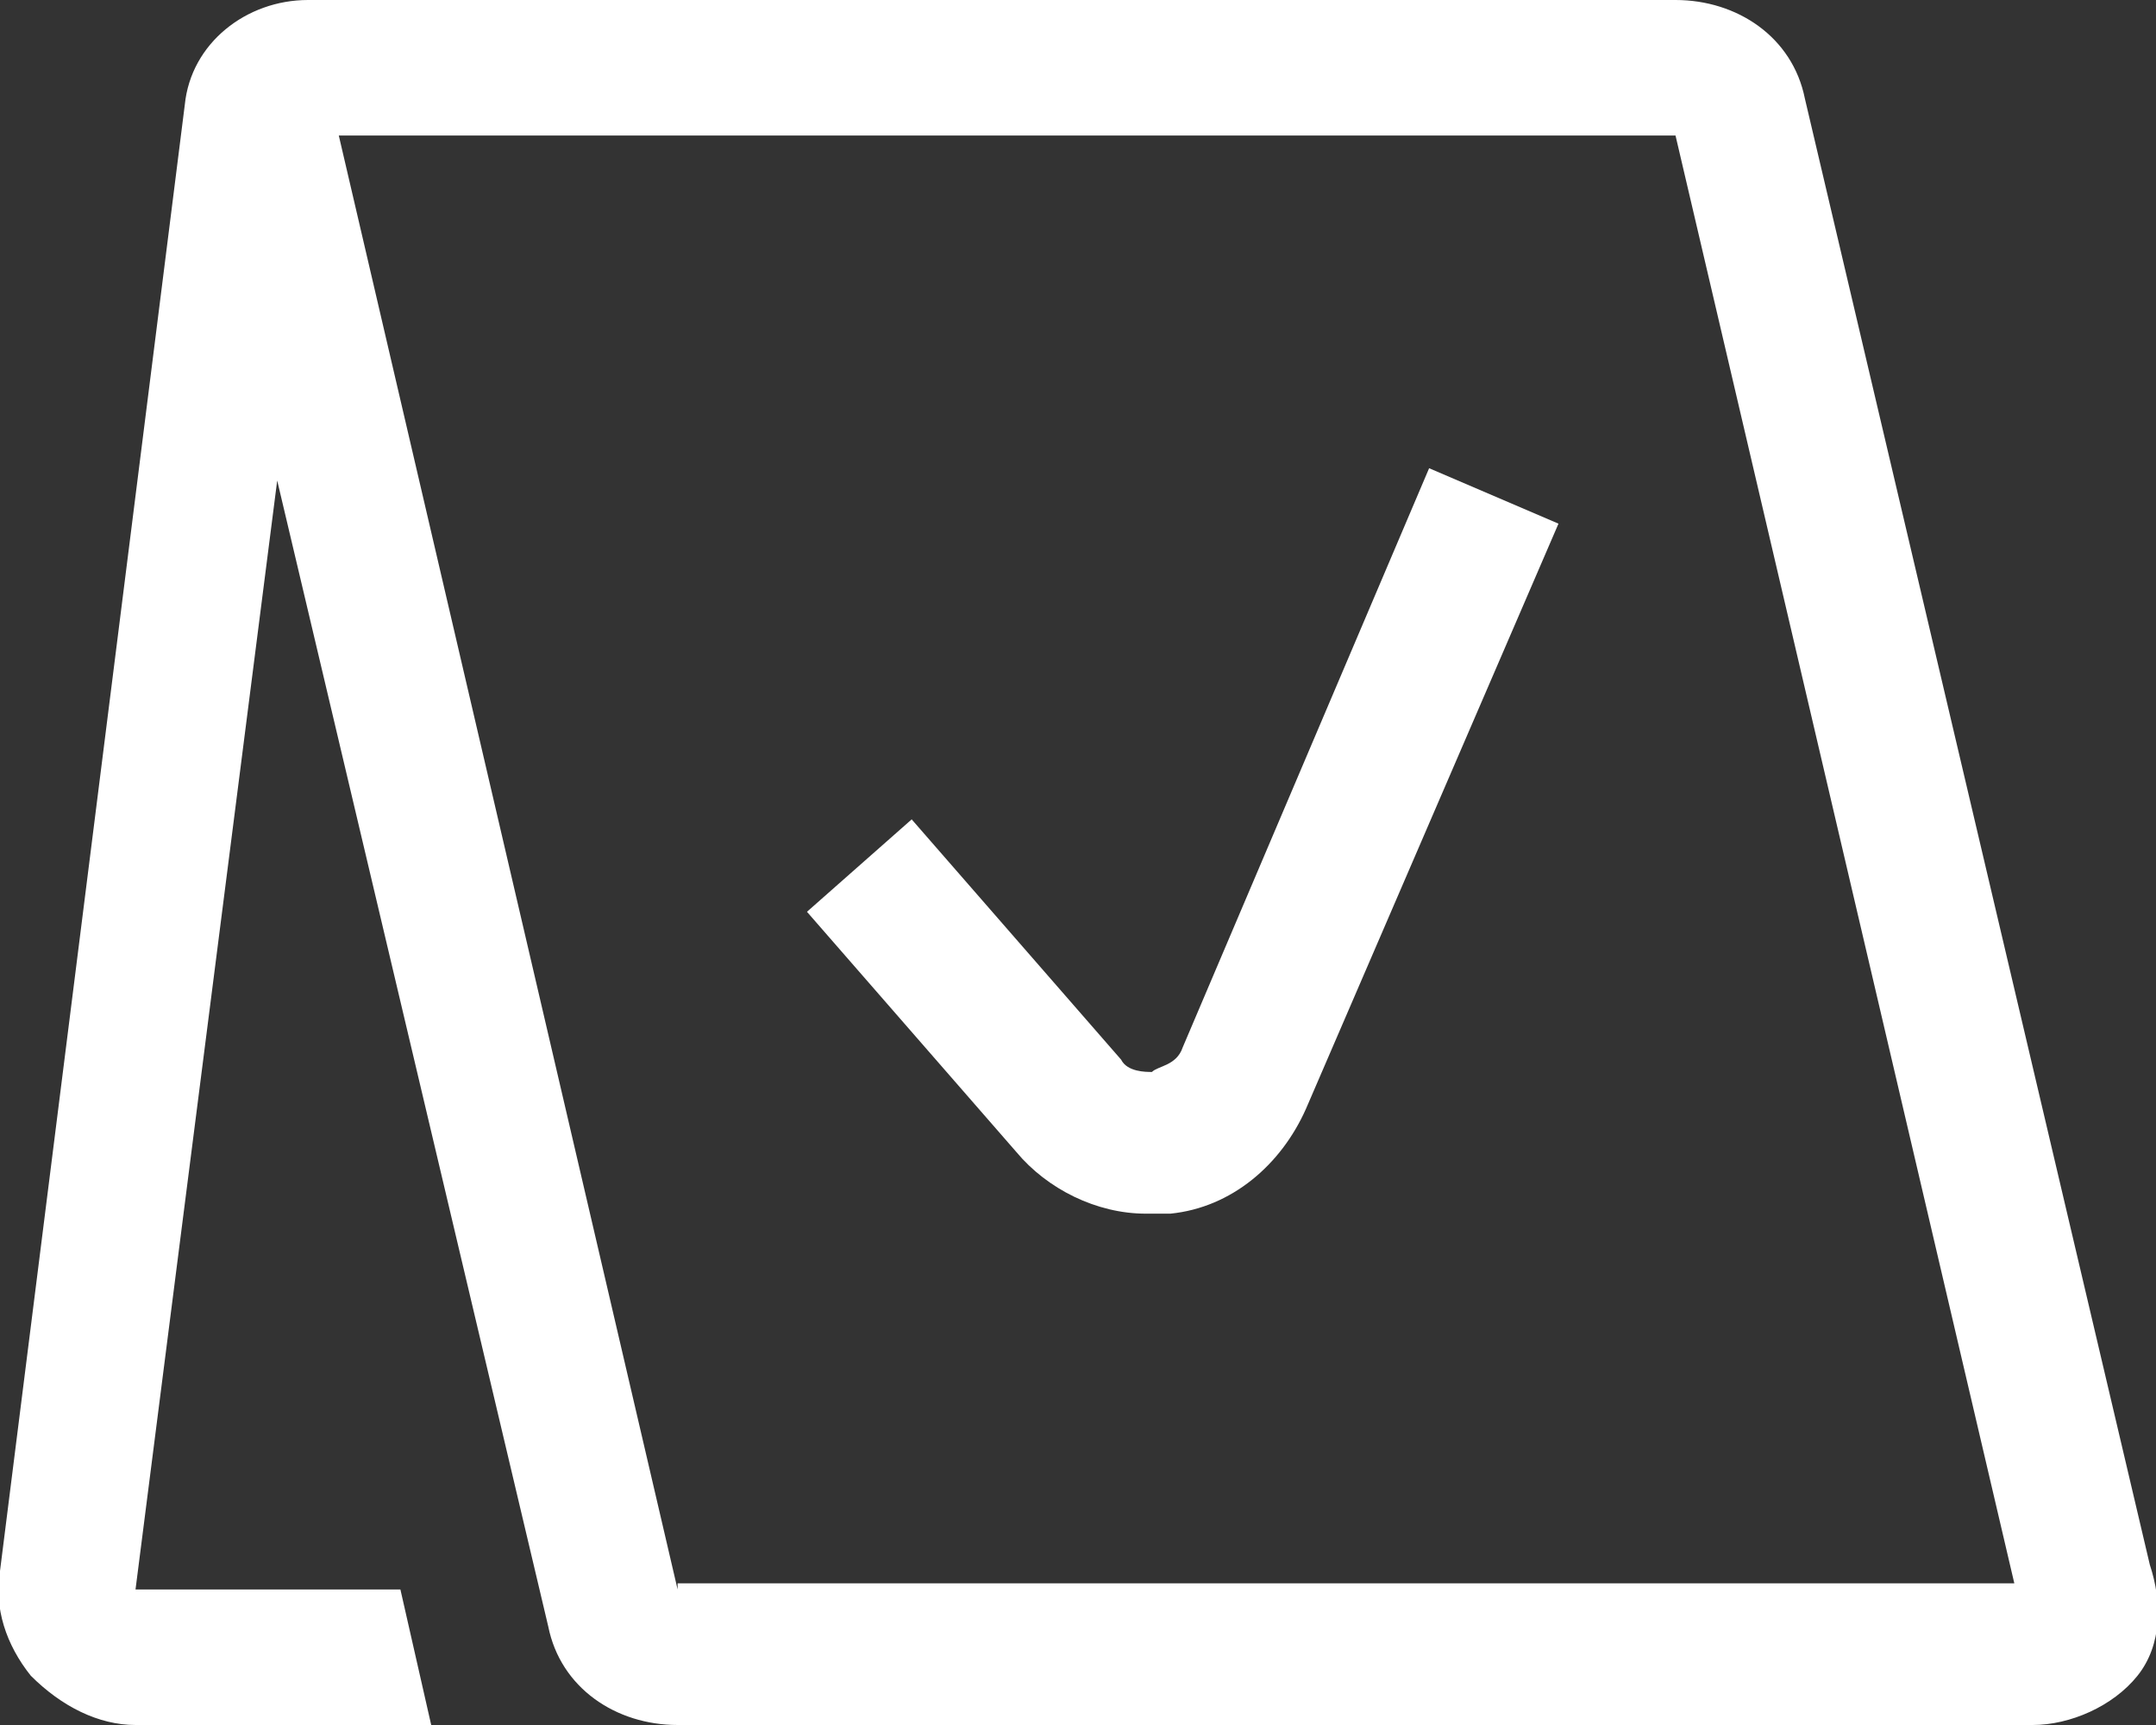
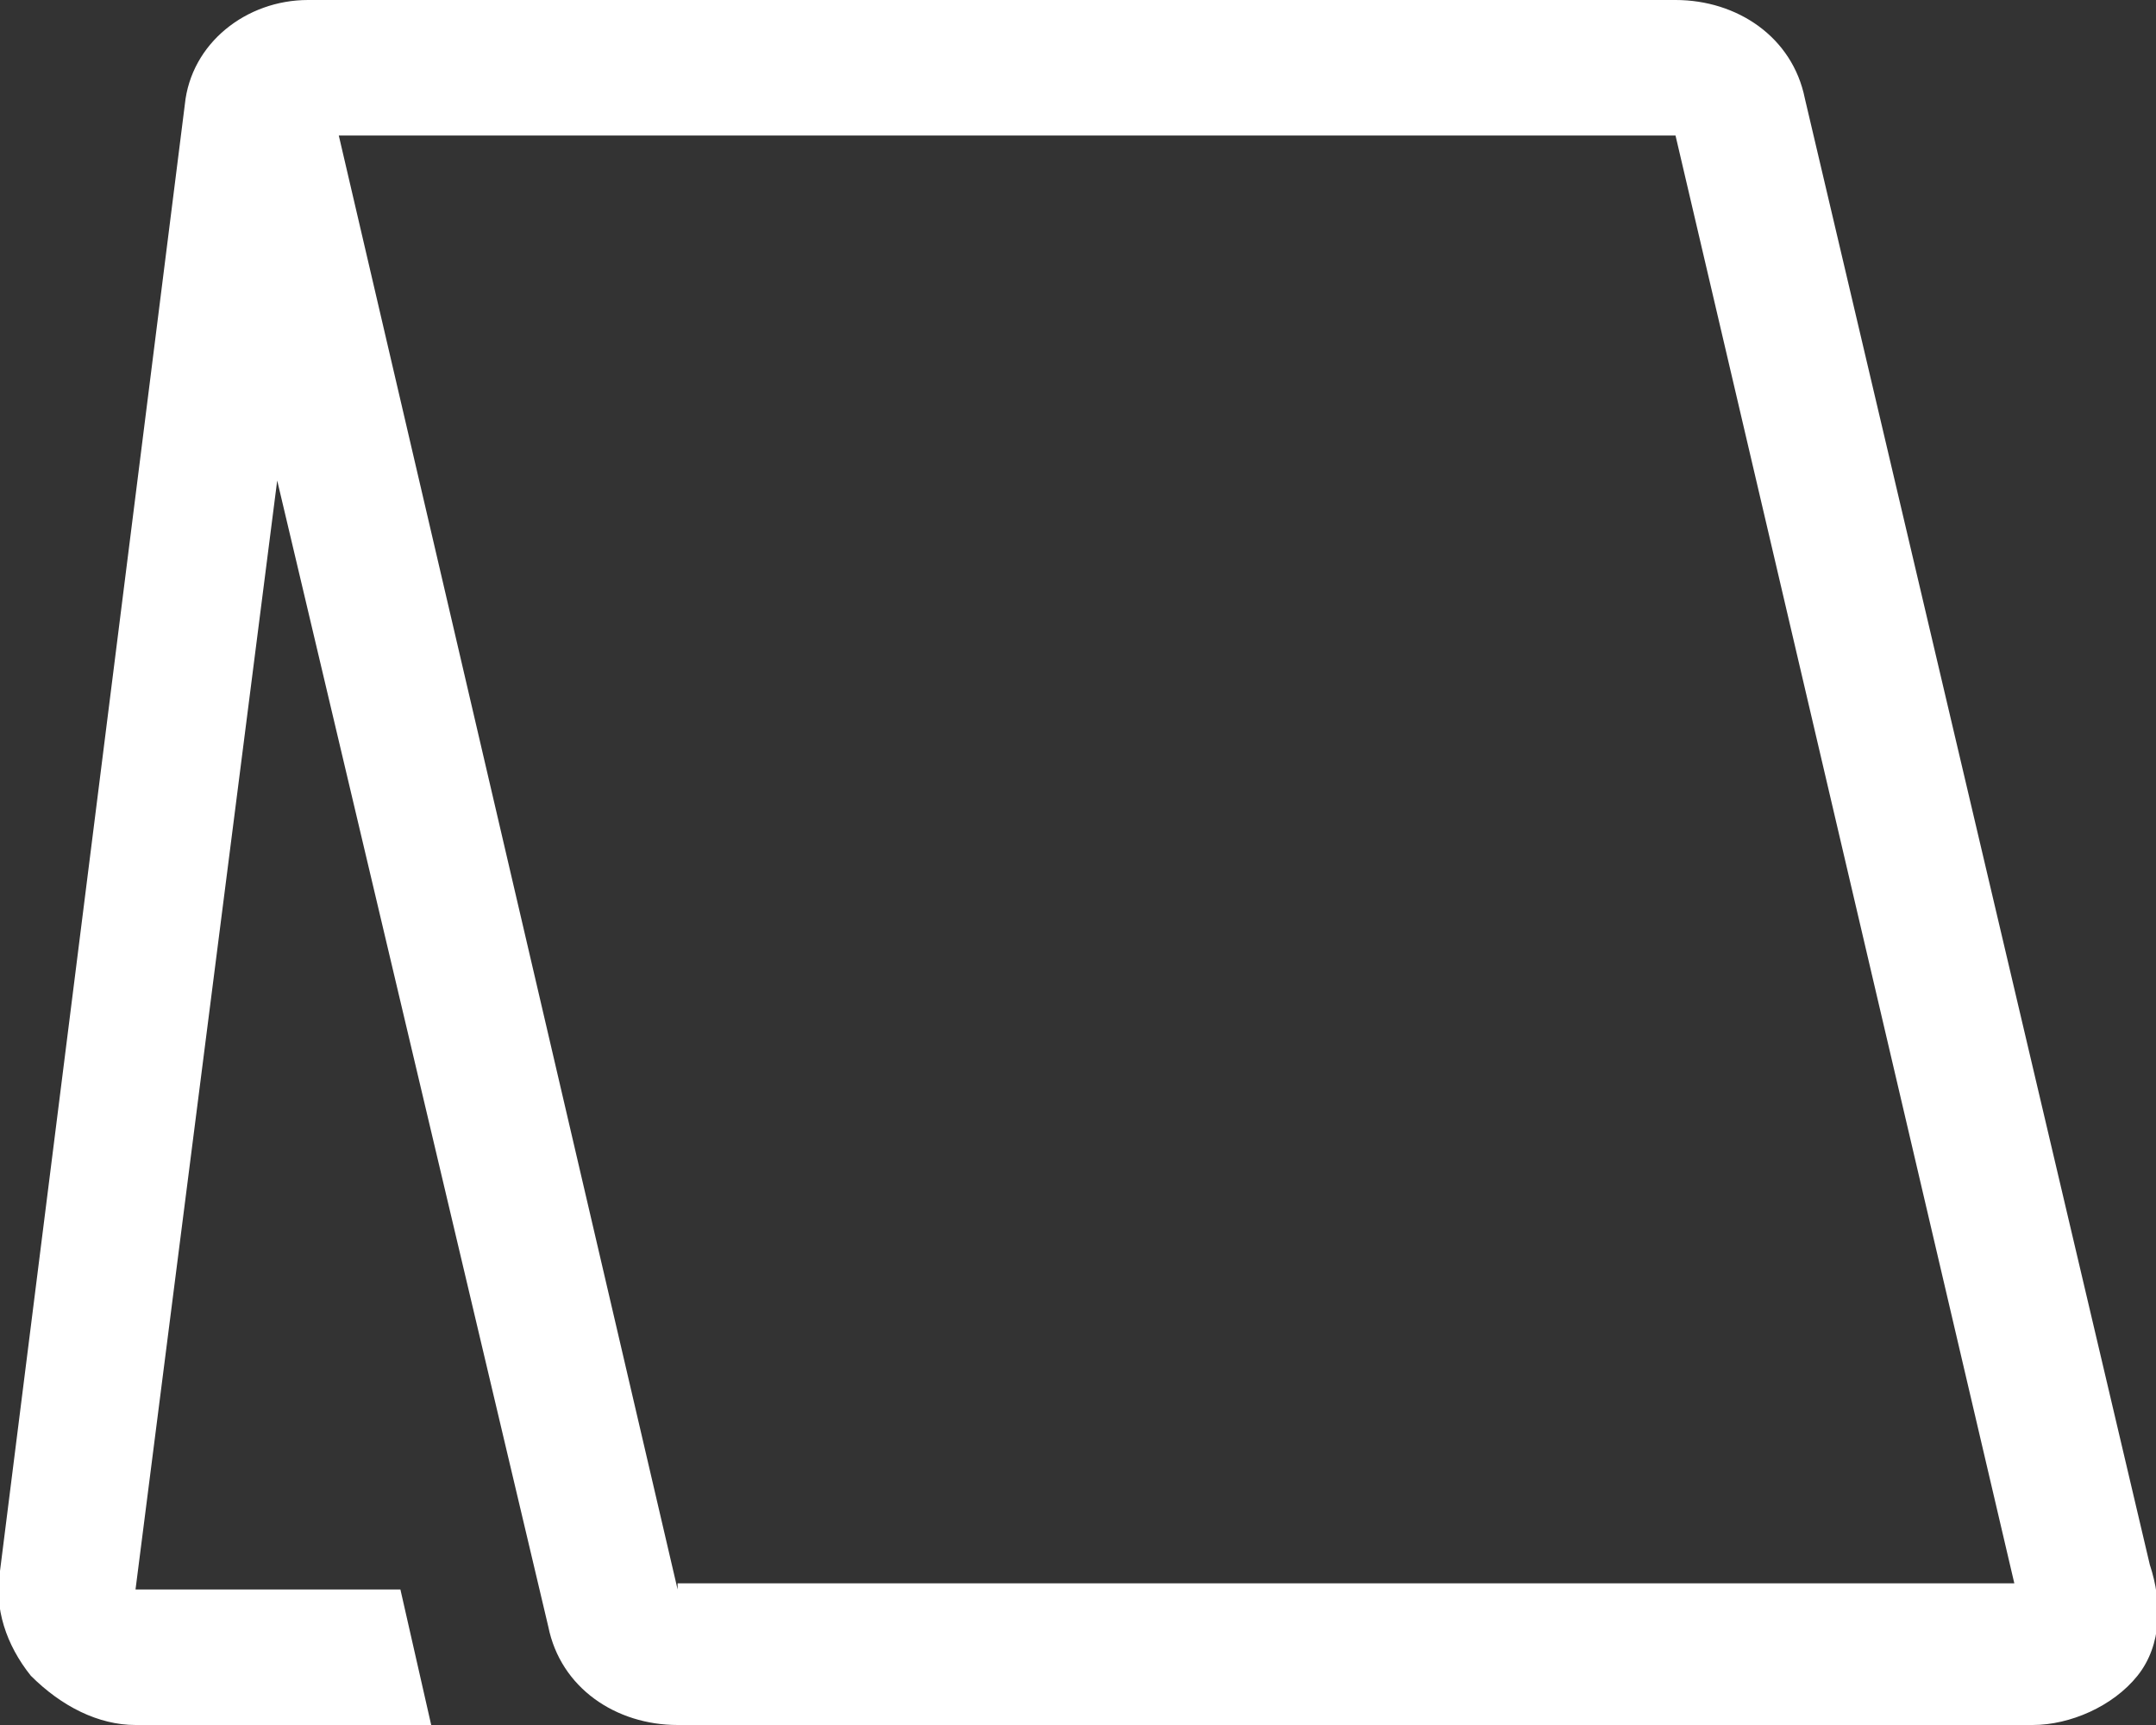
<svg xmlns="http://www.w3.org/2000/svg" version="1.1" id="レイヤー_1" x="0px" y="0px" viewBox="0 0 35 28" style="enable-background:new 0 0 35 28;" xml:space="preserve">
  <rect x="0" y="0" width="35" height="28" fill="#333333" stroke="none" />
  <style type="text/css">
	.st0{fill:#FFFFFF;}
</style>
  <g>
    <path class="st0" d="M34.9,25.4L29.3,1.6c-0.2-1-1.1-1.6-2.1-1.6h-2.2H5.3H5C4,0,3.1,0.7,3,1.7L0,25.5c-0.1,0.6,0.1,1.2,0.5,1.7   C1,27.7,1.6,28,2.2,28H7l-0.5-2.2H2.2c0,0,0,0,0,0l2.3-18l4.4,18.6c0.2,1,1.1,1.6,2.1,1.6h22c0.6,0,1.3-0.3,1.7-0.8   S35.1,26,34.9,25.4z M11,25.8L5.5,2.2h19.6h2.1l5.5,23.5H11z" />
-     <path class="st0" d="M19.2,17c-0.1,0.3-0.4,0.3-0.5,0.4c-0.1,0-0.4,0-0.5-0.2l-3.4-3.9l-1.7,1.5l3.4,3.9c0.5,0.6,1.3,1,2.1,1   c0.1,0,0.3,0,0.4,0c1-0.1,1.8-0.8,2.2-1.7l4.1-9.5l-2.1-0.9L19.2,17z" />
  </g>
</svg>